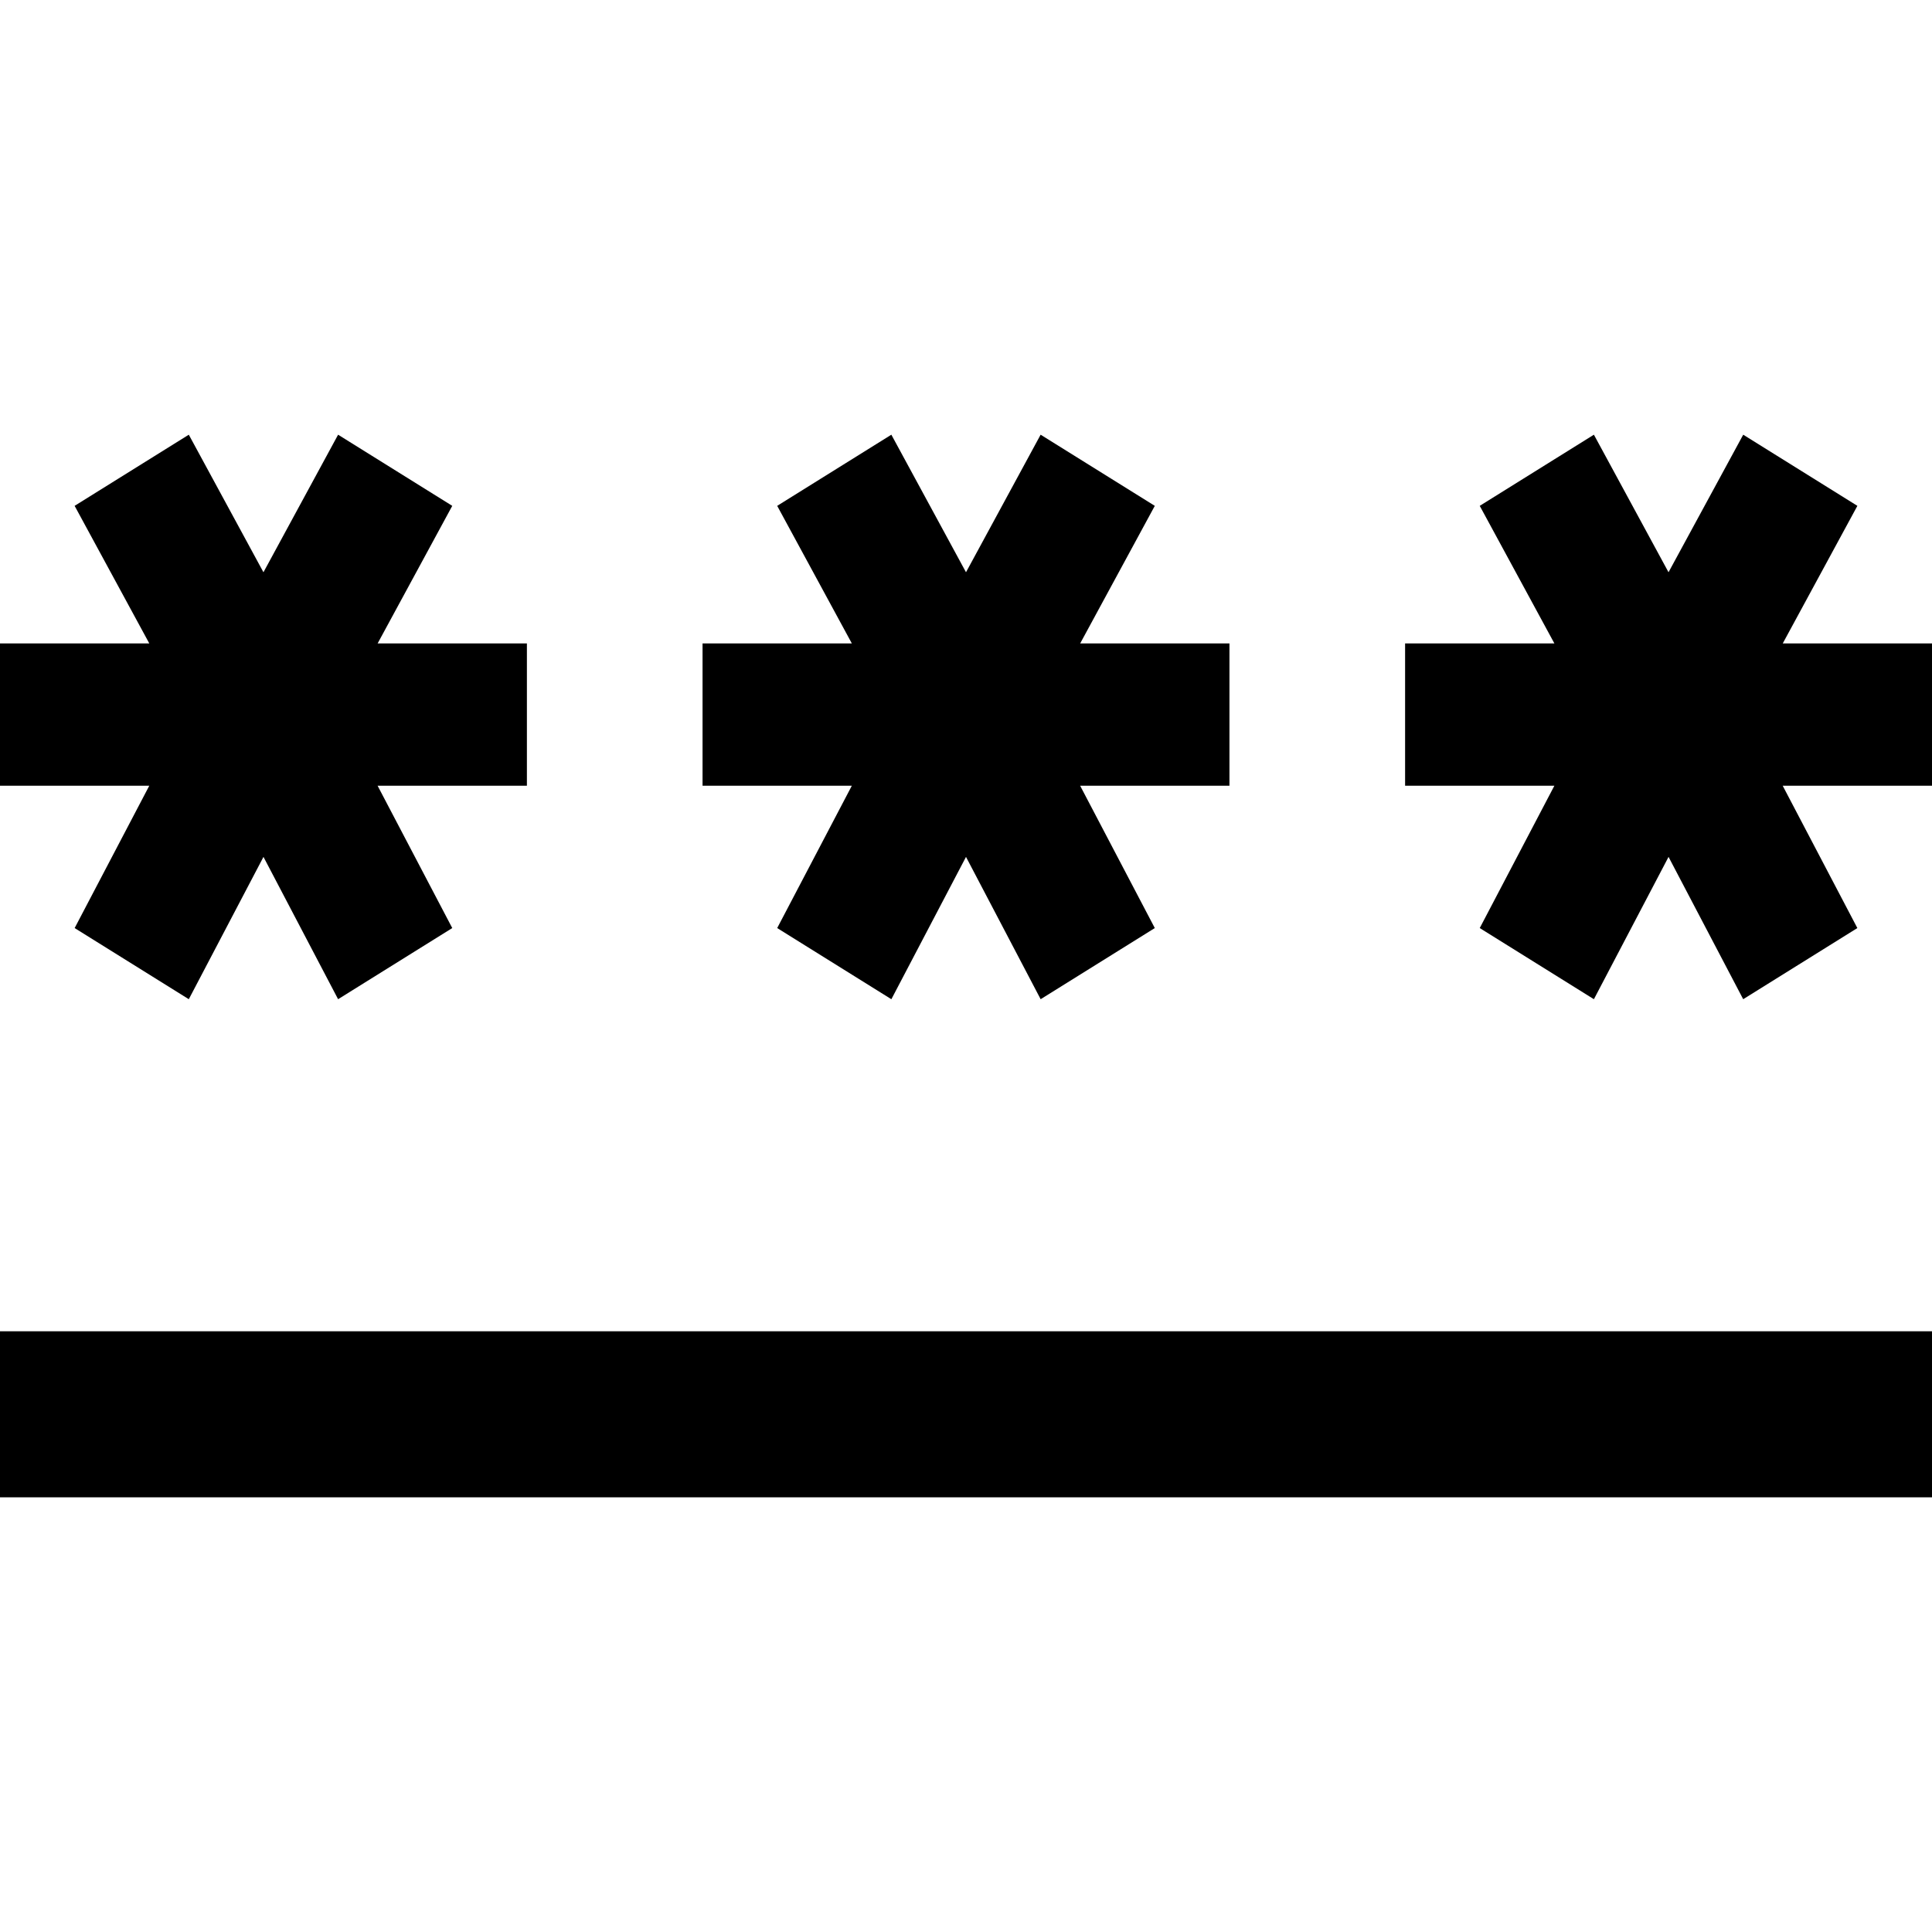
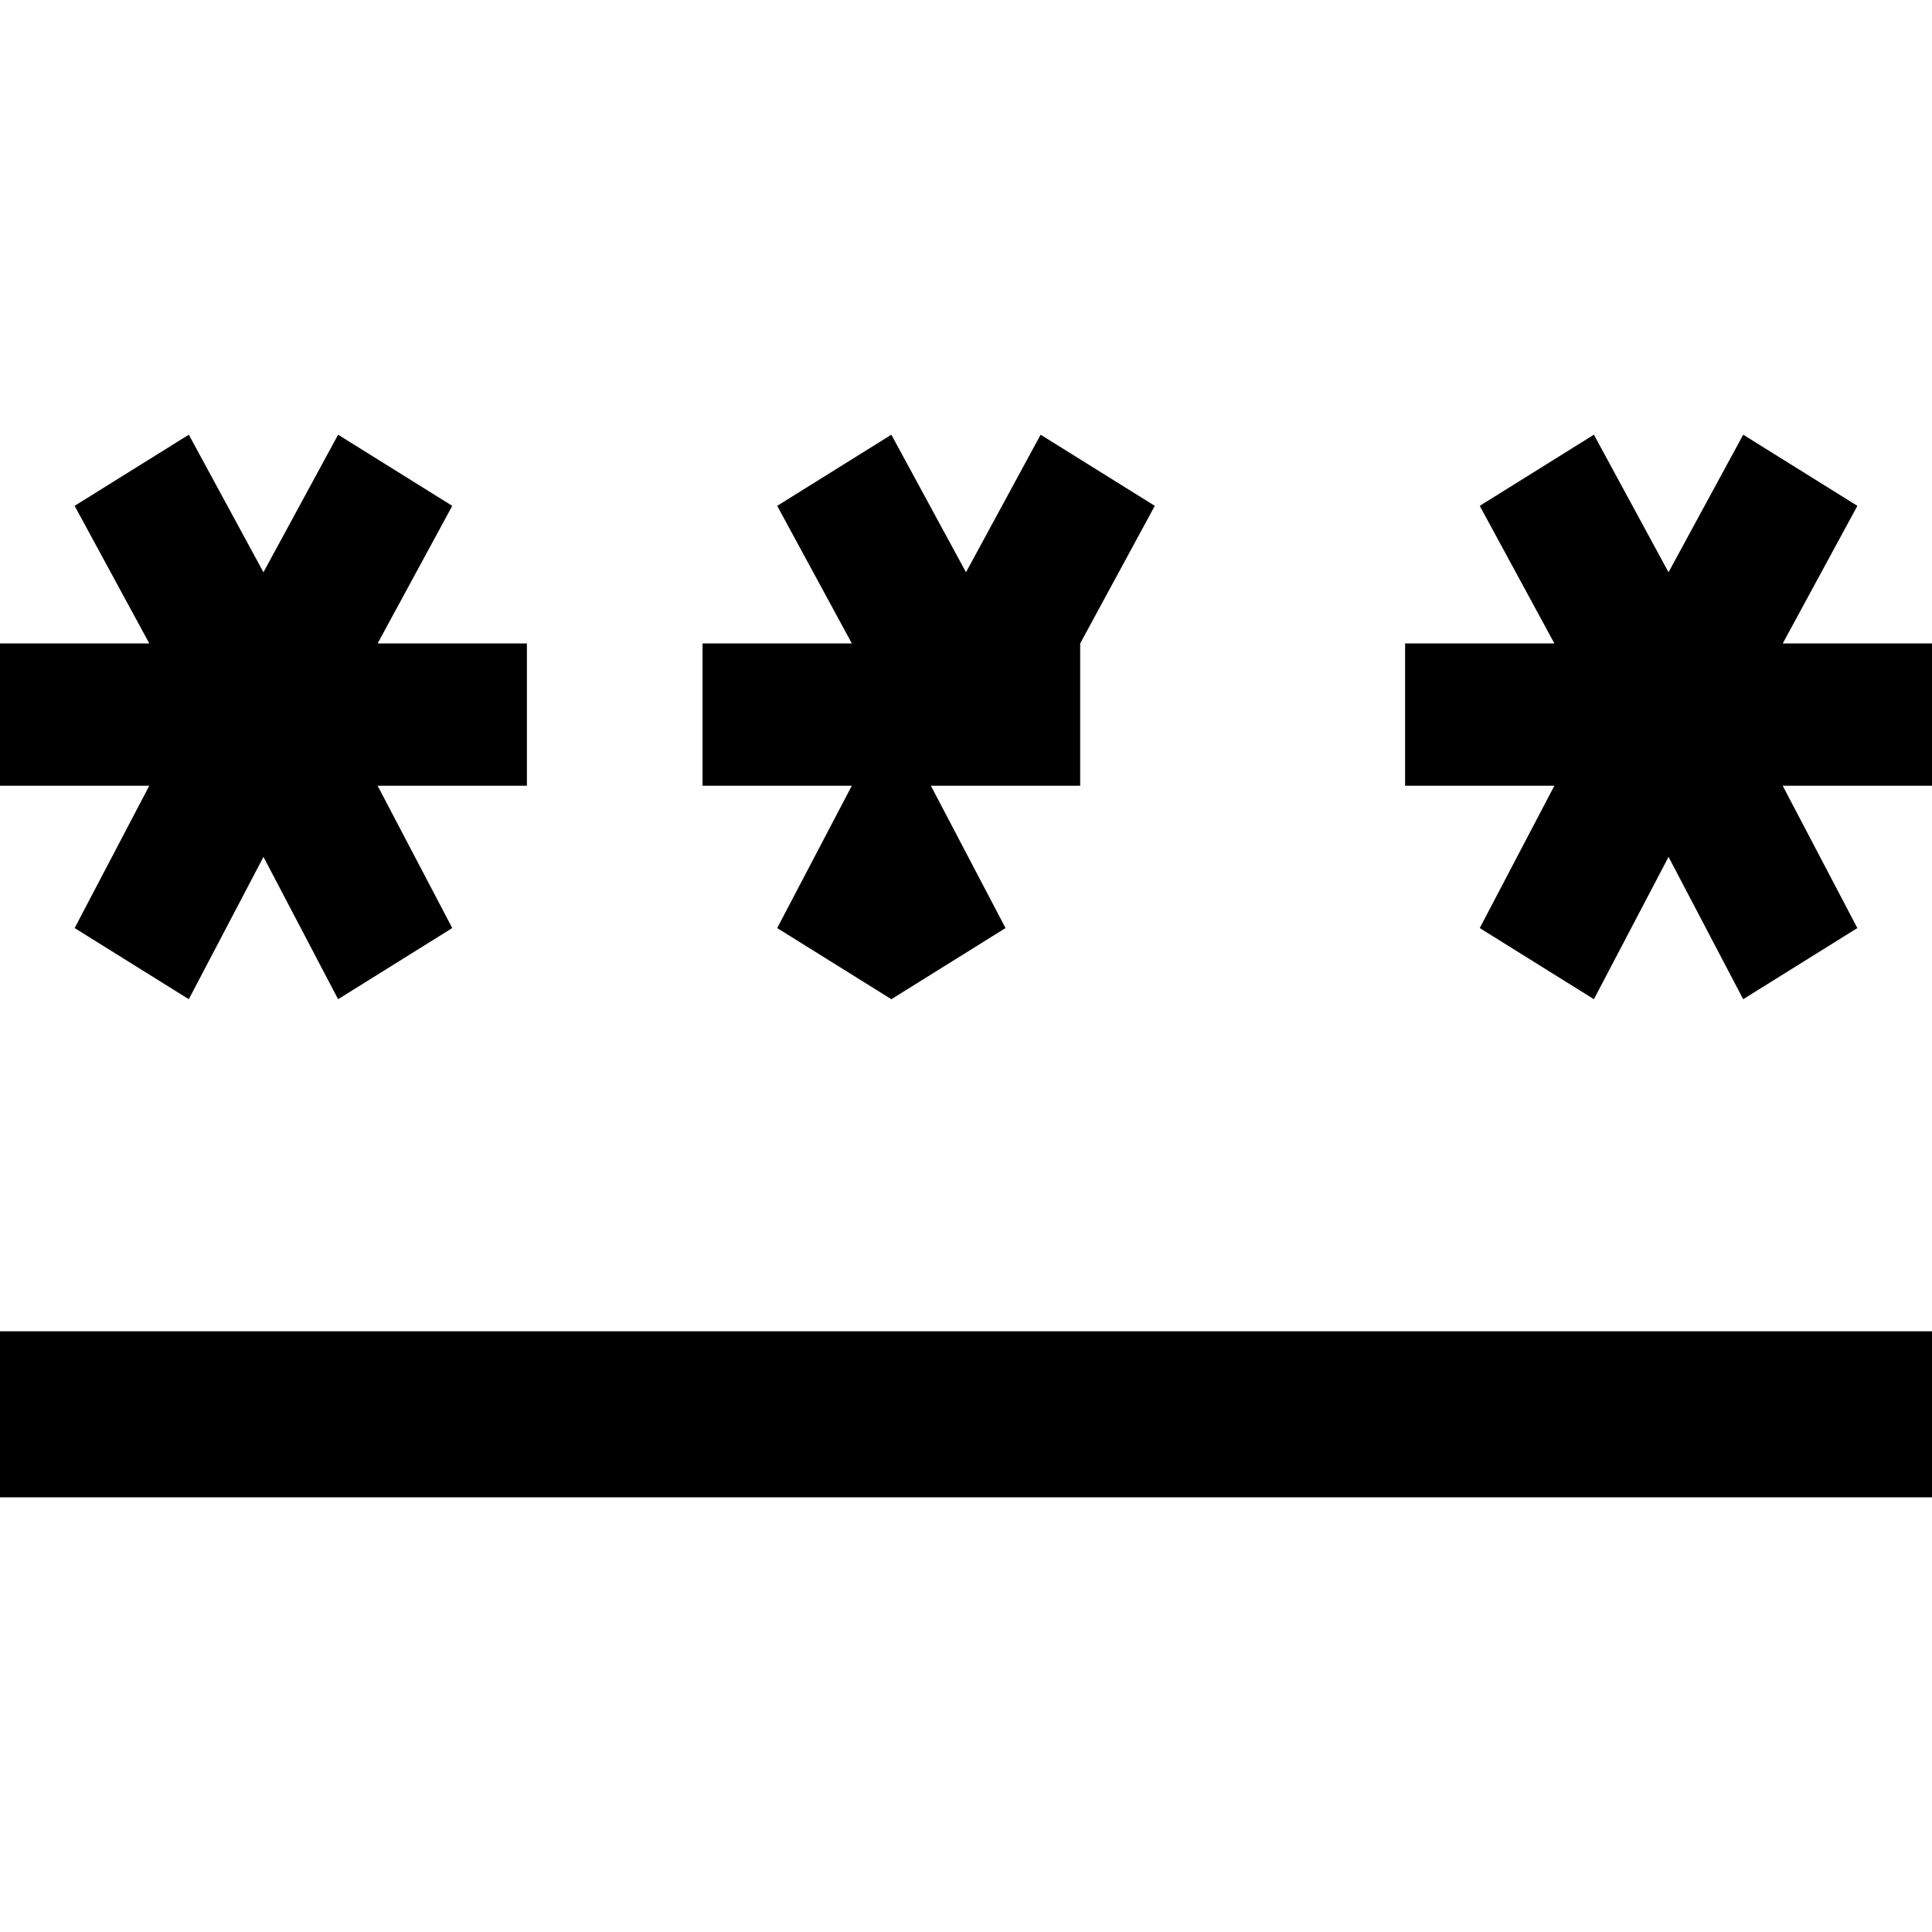
<svg xmlns="http://www.w3.org/2000/svg" width="80" height="80" fill="none">
-   <path d="M7.818 41.375l-4.727-2.946 3.09-5.893H0v-5.893h6.182L3.09 20.946 7.818 18l3.091 5.696L14 18l4.727 2.946-3.09 5.697h6.181v5.893h-6.182l3.091 5.893L14 41.375l-3.09-5.893-3.092 5.893zm29.091 0l-4.727-2.946 3.09-5.893h-6.181v-5.893h6.182l-3.091-5.697L36.909 18 40 23.696 43.09 18l4.728 2.946-3.09 5.697h6.181v5.893h-6.182l3.091 5.893-4.727 2.946L40 35.482l-3.09 5.893zm29.091 0l-4.727-2.946 3.09-5.893h-6.181v-5.893h6.182l-3.091-5.697L66 18l3.09 5.696L72.183 18l4.727 2.946-3.09 5.697H80v5.893h-6.182l3.091 5.893-4.727 2.946-3.091-5.893L66 41.375zM0 55.125V62h80v-6.875H0z" fill="#000" />
+   <path d="M7.818 41.375l-4.727-2.946 3.09-5.893H0v-5.893h6.182L3.09 20.946 7.818 18l3.091 5.696L14 18l4.727 2.946-3.09 5.697h6.181v5.893h-6.182l3.091 5.893L14 41.375l-3.09-5.893-3.092 5.893zm29.091 0l-4.727-2.946 3.09-5.893h-6.181v-5.893h6.182l-3.091-5.697L36.909 18 40 23.696 43.09 18l4.728 2.946-3.09 5.697v5.893h-6.182l3.091 5.893-4.727 2.946L40 35.482l-3.09 5.893zm29.091 0l-4.727-2.946 3.09-5.893h-6.181v-5.893h6.182l-3.091-5.697L66 18l3.09 5.696L72.183 18l4.727 2.946-3.09 5.697H80v5.893h-6.182l3.091 5.893-4.727 2.946-3.091-5.893L66 41.375zM0 55.125V62h80v-6.875H0z" fill="#000" />
</svg>